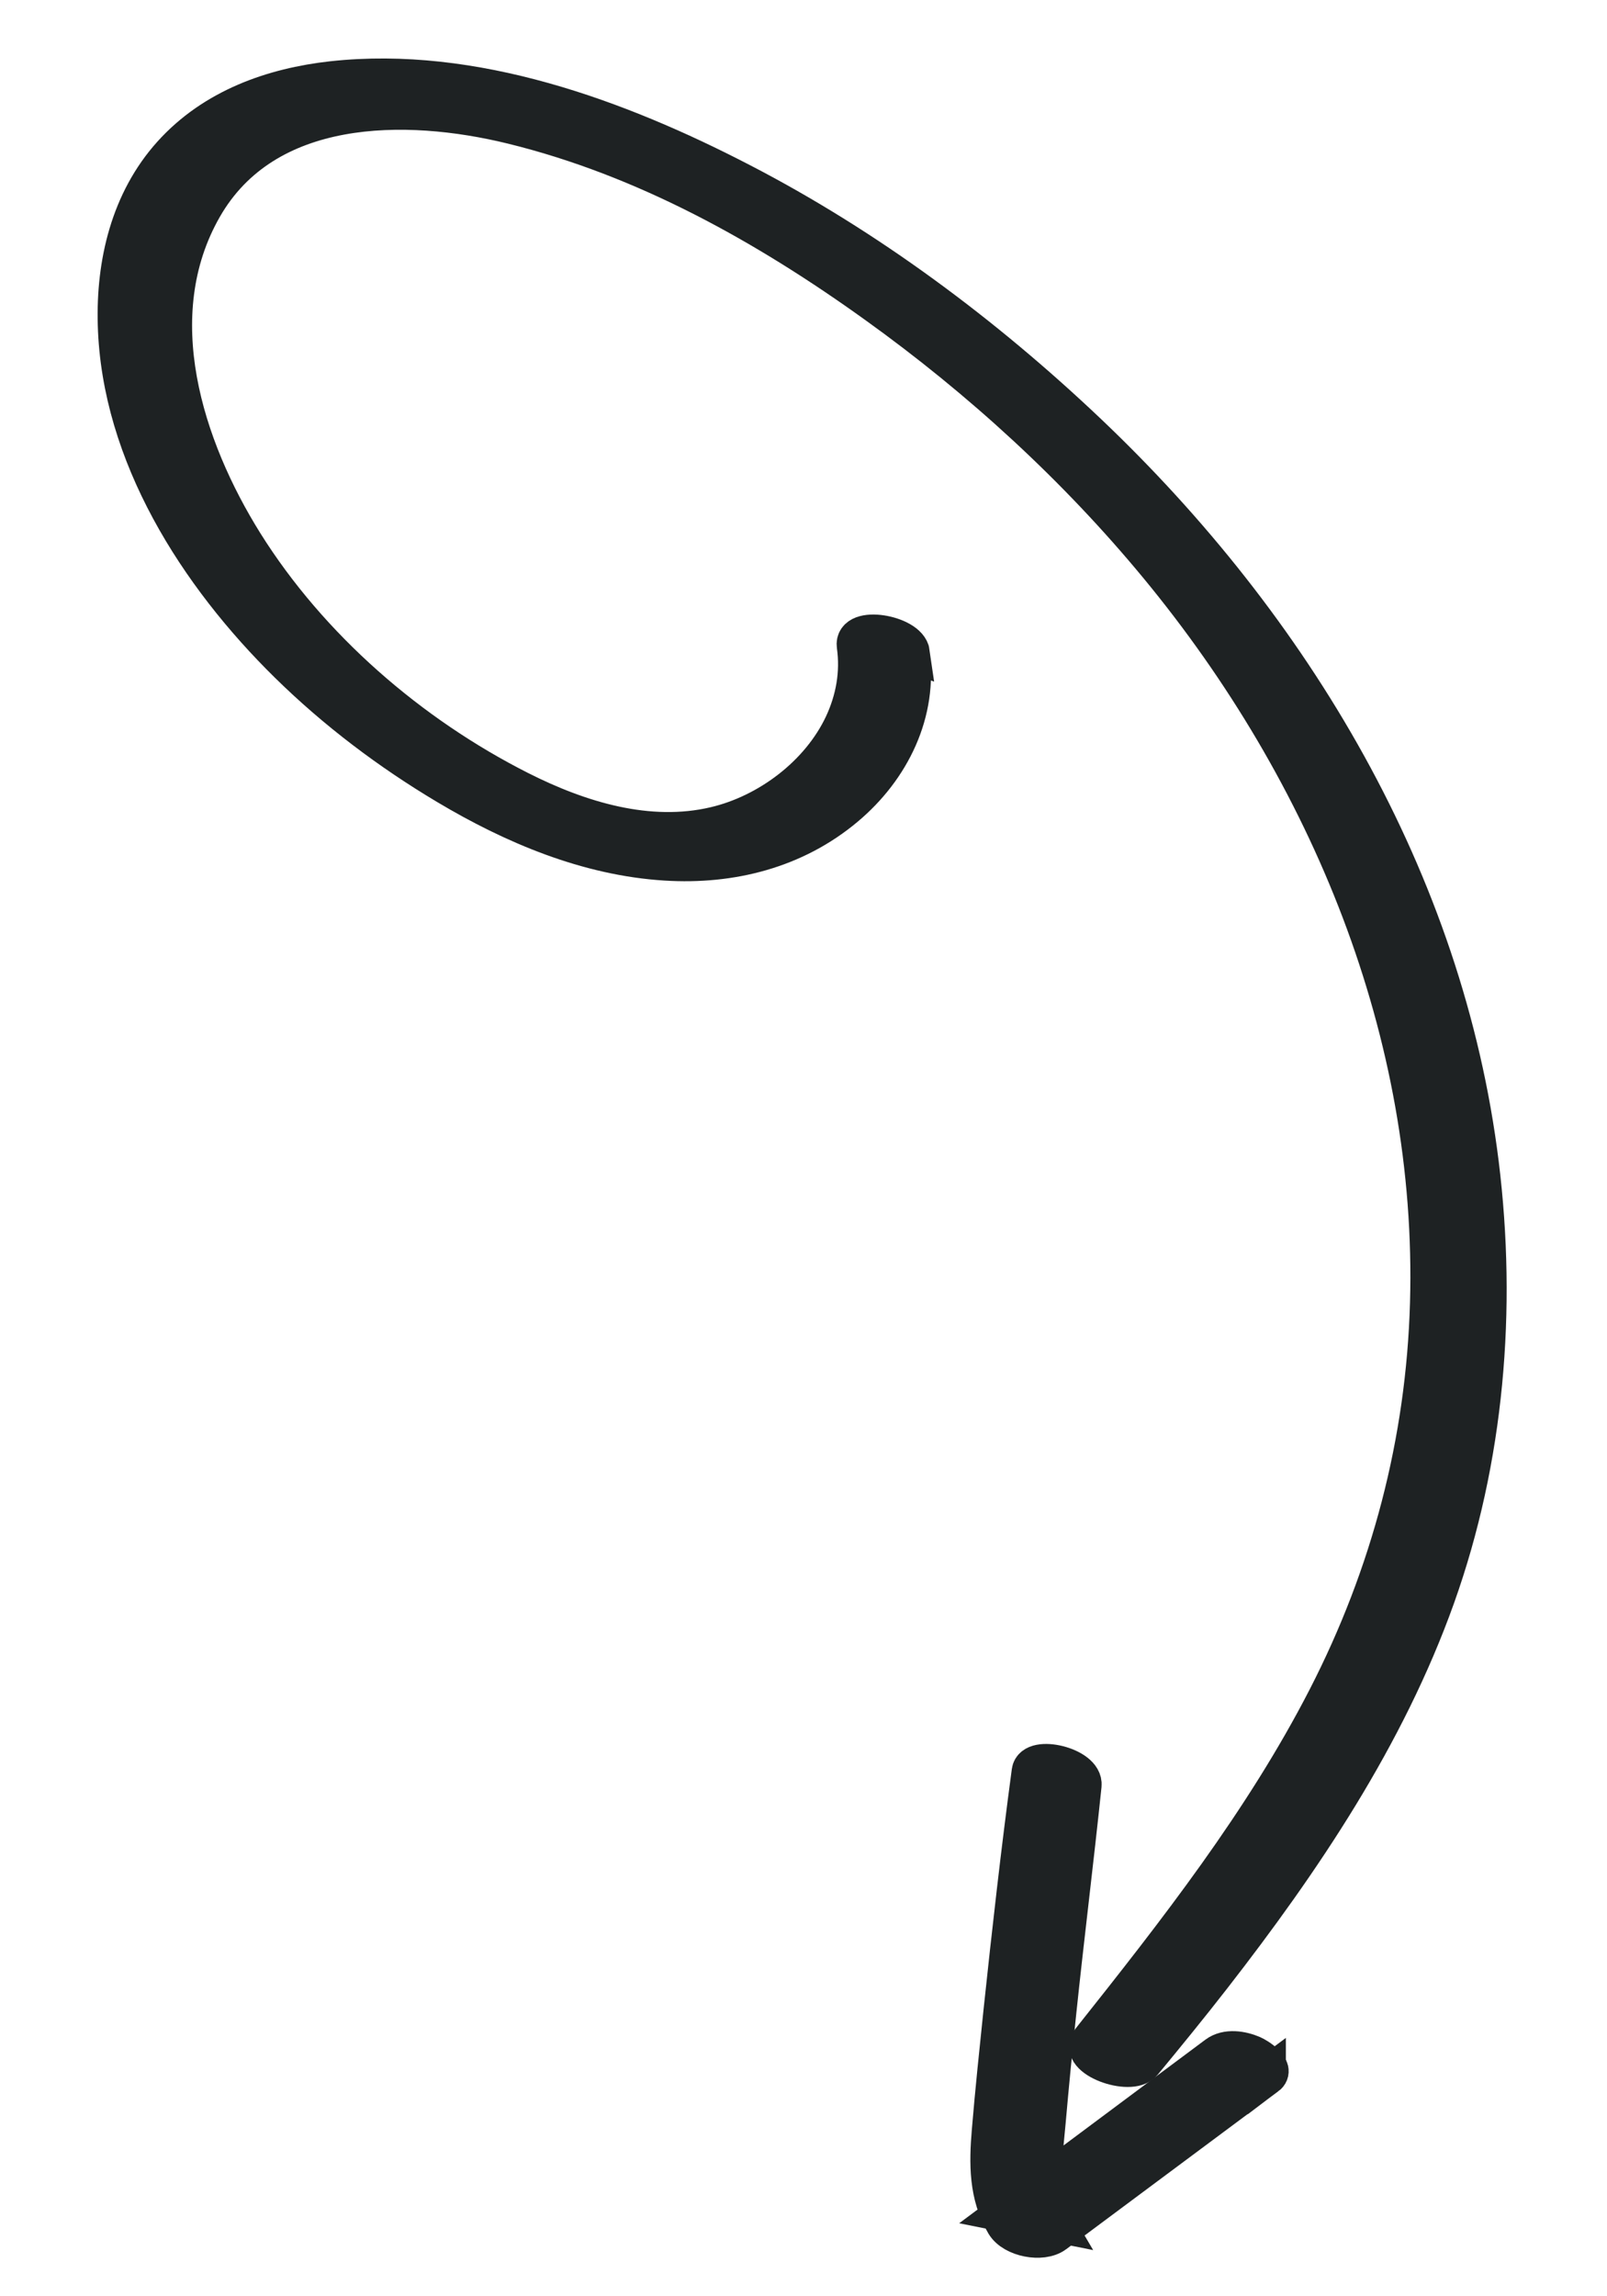
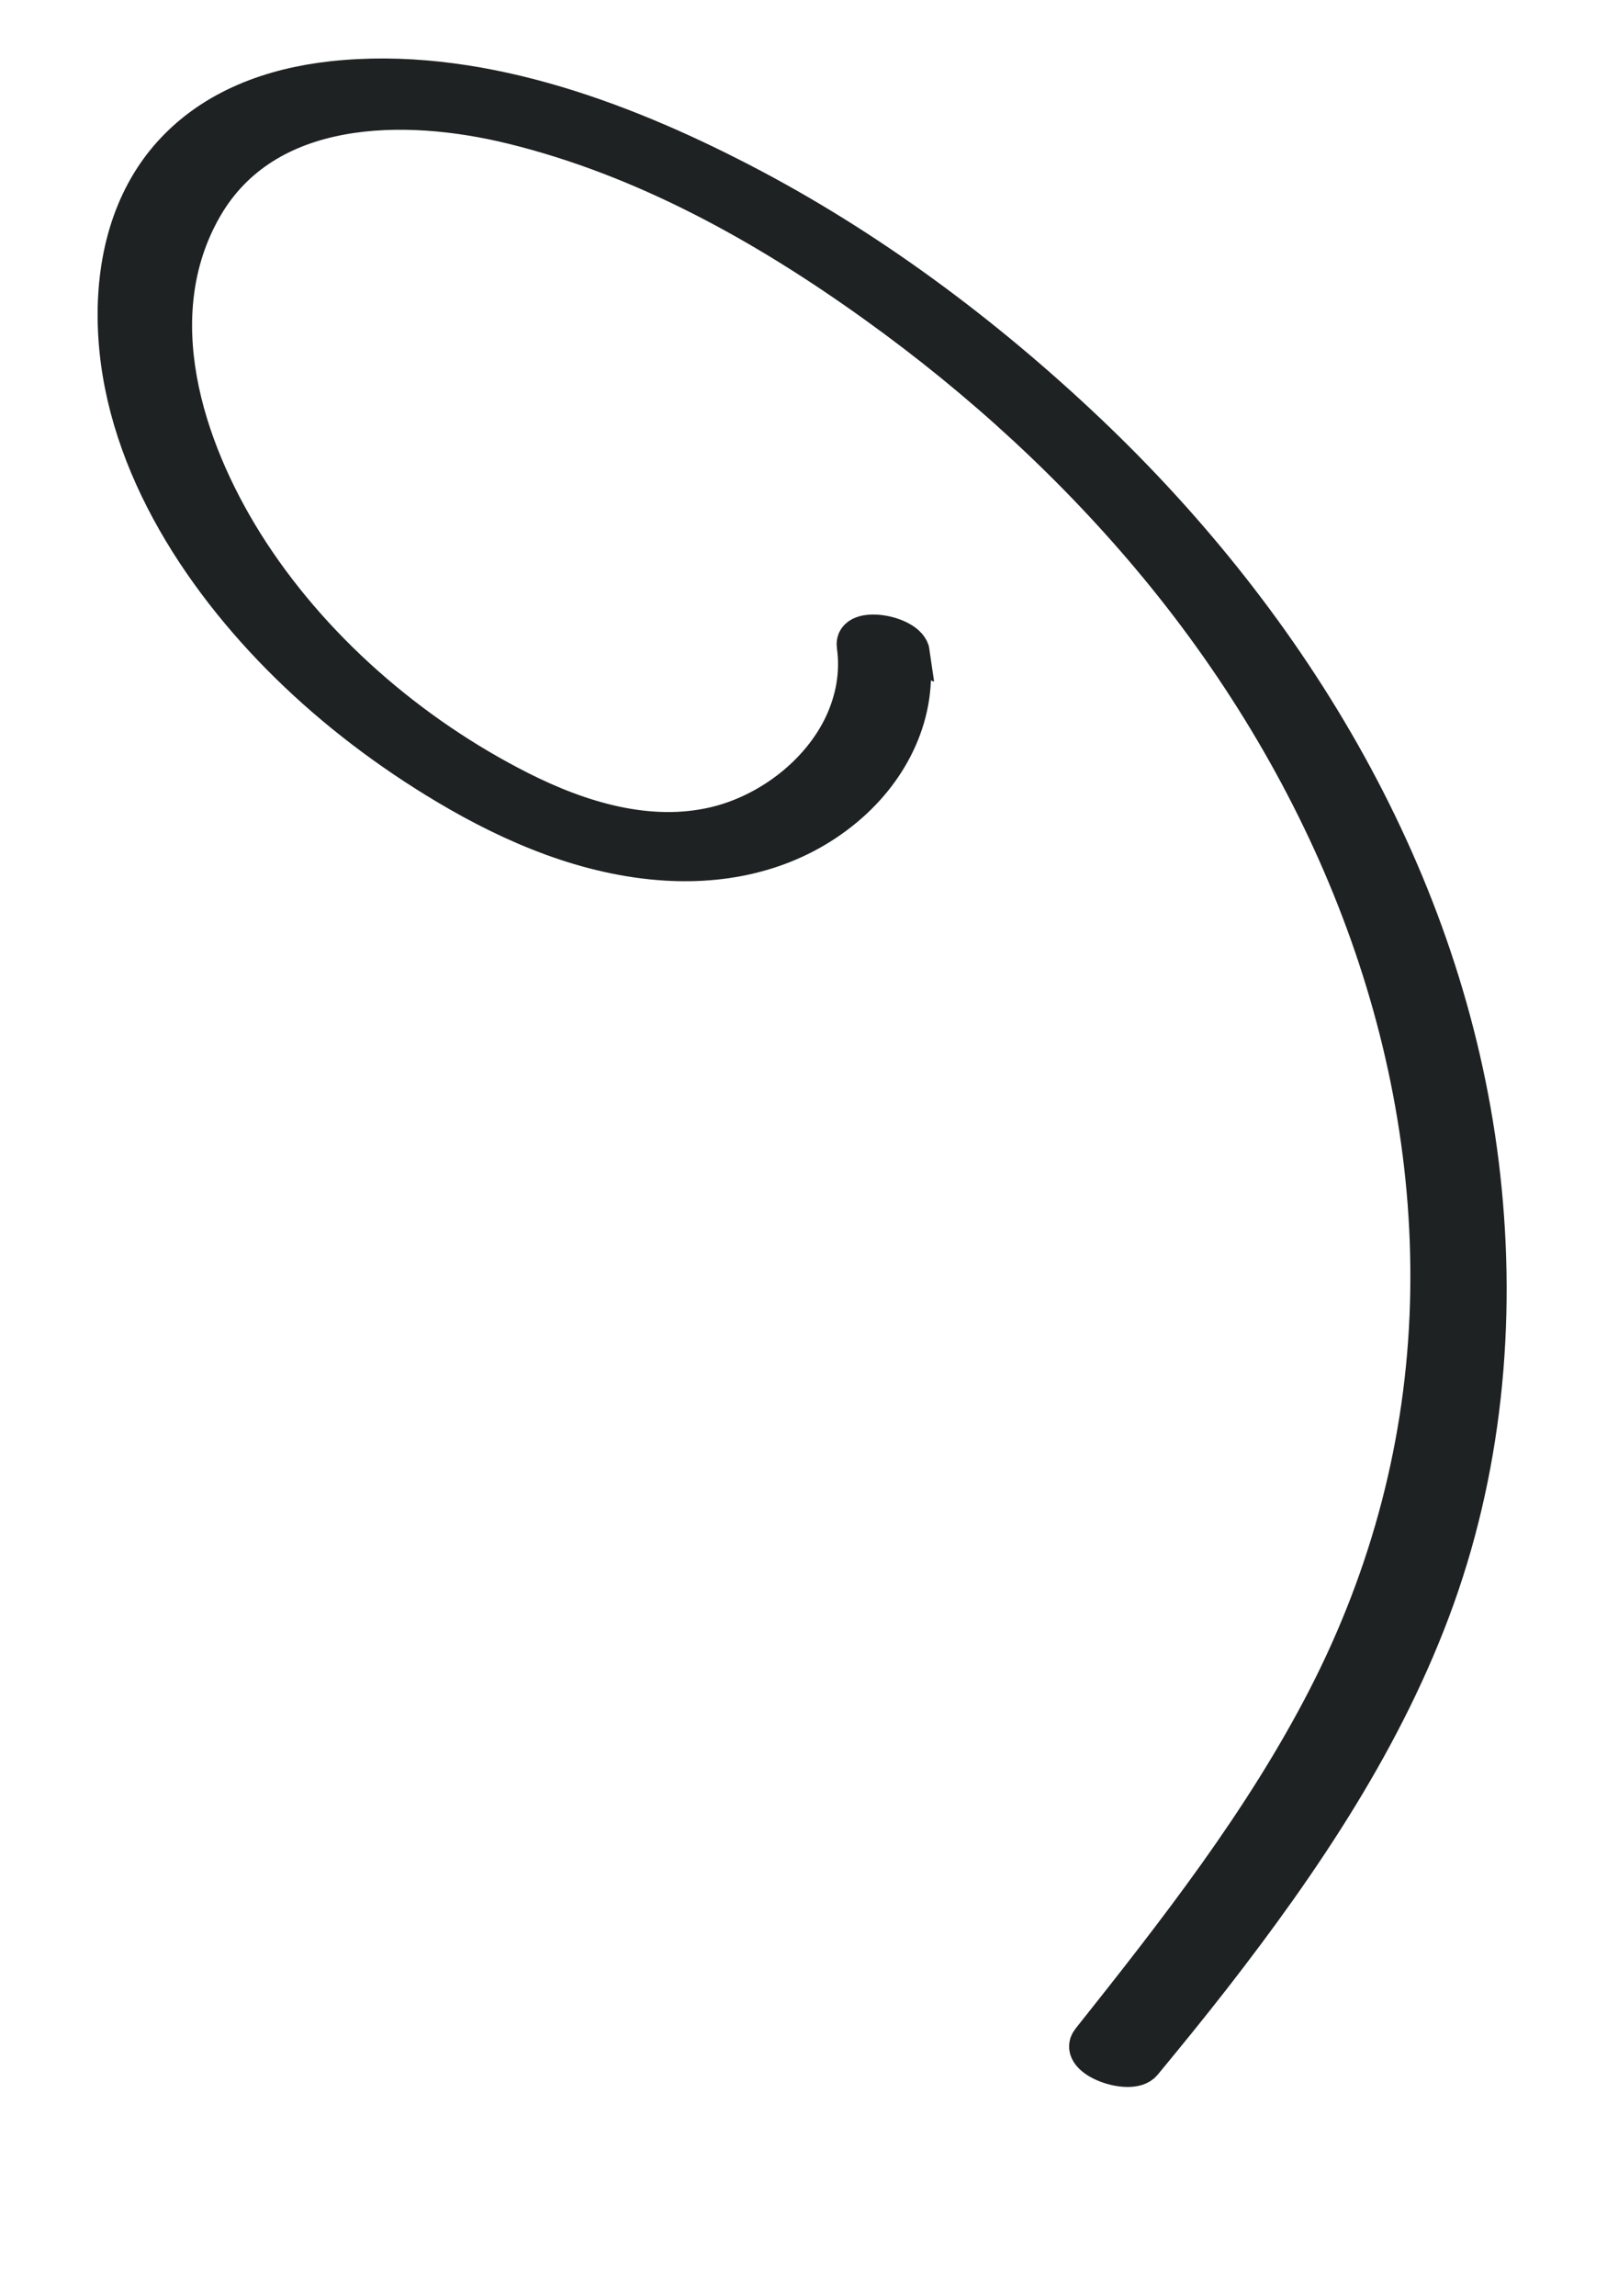
<svg xmlns="http://www.w3.org/2000/svg" width="42" height="60" viewBox="0 0 42 60" fill="none">
  <g clip-path="url(#clip0_3086_7799)">
    <path d="M23.792 17.051C24.018 18.609 23.287 20.089 22.093 21.089C20.772 22.197 19.109 22.616 17.401 22.51C15.36 22.384 13.42 21.563 11.685 20.529C10.187 19.637 8.777 18.572 7.535 17.351C5.168 15.025 3.151 11.878 3.055 8.48C3.009 6.882 3.39 5.249 4.489 4.031C5.588 2.814 7.127 2.271 8.686 2.098C12.365 1.696 16.151 3.091 19.359 4.753C22.67 6.465 25.727 8.746 28.421 11.301C33.785 16.392 37.756 23.015 38.673 30.405C39.143 34.2 38.818 38.115 37.529 41.727C36.229 45.364 34.04 48.614 31.679 51.65C31.089 52.409 30.481 53.154 29.869 53.895C29.554 54.278 28.135 53.777 28.501 53.318C30.755 50.481 33.017 47.597 34.677 44.366C36.337 41.136 37.249 37.661 37.351 34.053C37.551 26.993 34.737 20.199 30.273 14.791C28.141 12.209 25.635 9.916 22.91 7.959C20.031 5.889 16.867 4.119 13.397 3.268C10.595 2.579 6.929 2.59 5.31 5.421C3.691 8.253 4.82 11.698 6.379 14.195C8.088 16.925 10.71 19.197 13.59 20.651C15.143 21.434 16.946 21.99 18.689 21.579C20.088 21.25 21.424 20.239 22.038 18.937C22.343 18.286 22.469 17.583 22.369 16.873C22.29 16.318 23.735 16.569 23.803 17.055L23.792 17.051Z" fill="#1E2223" stroke="#1E2223" />
-     <path d="M33.107 54.245L27.567 58.369C27.233 58.618 26.482 58.475 26.264 58.108C25.817 57.357 25.827 56.527 25.898 55.683C25.985 54.64 26.095 53.597 26.203 52.558C26.425 50.464 26.661 48.371 26.941 46.285C27.001 45.836 28.344 46.148 28.291 46.648C28.085 48.625 27.838 50.595 27.631 52.573C27.53 53.529 27.436 54.489 27.352 55.449C27.277 56.31 27.106 57.295 27.571 58.083L26.268 57.822L31.801 53.697C32.061 53.502 32.452 53.565 32.733 53.686C32.86 53.74 33.367 54.053 33.107 54.248L33.107 54.245Z" fill="#1E2223" stroke="#1E2223" />
  </g>
  <defs>
    <clipPath id="clip0_3086_7799">
      <rect width="40" height="58.462" fill="white" transform="matrix(-1 -0.003 -0.003 1 41.026 1.096)" />
    </clipPath>
  </defs>
</svg>